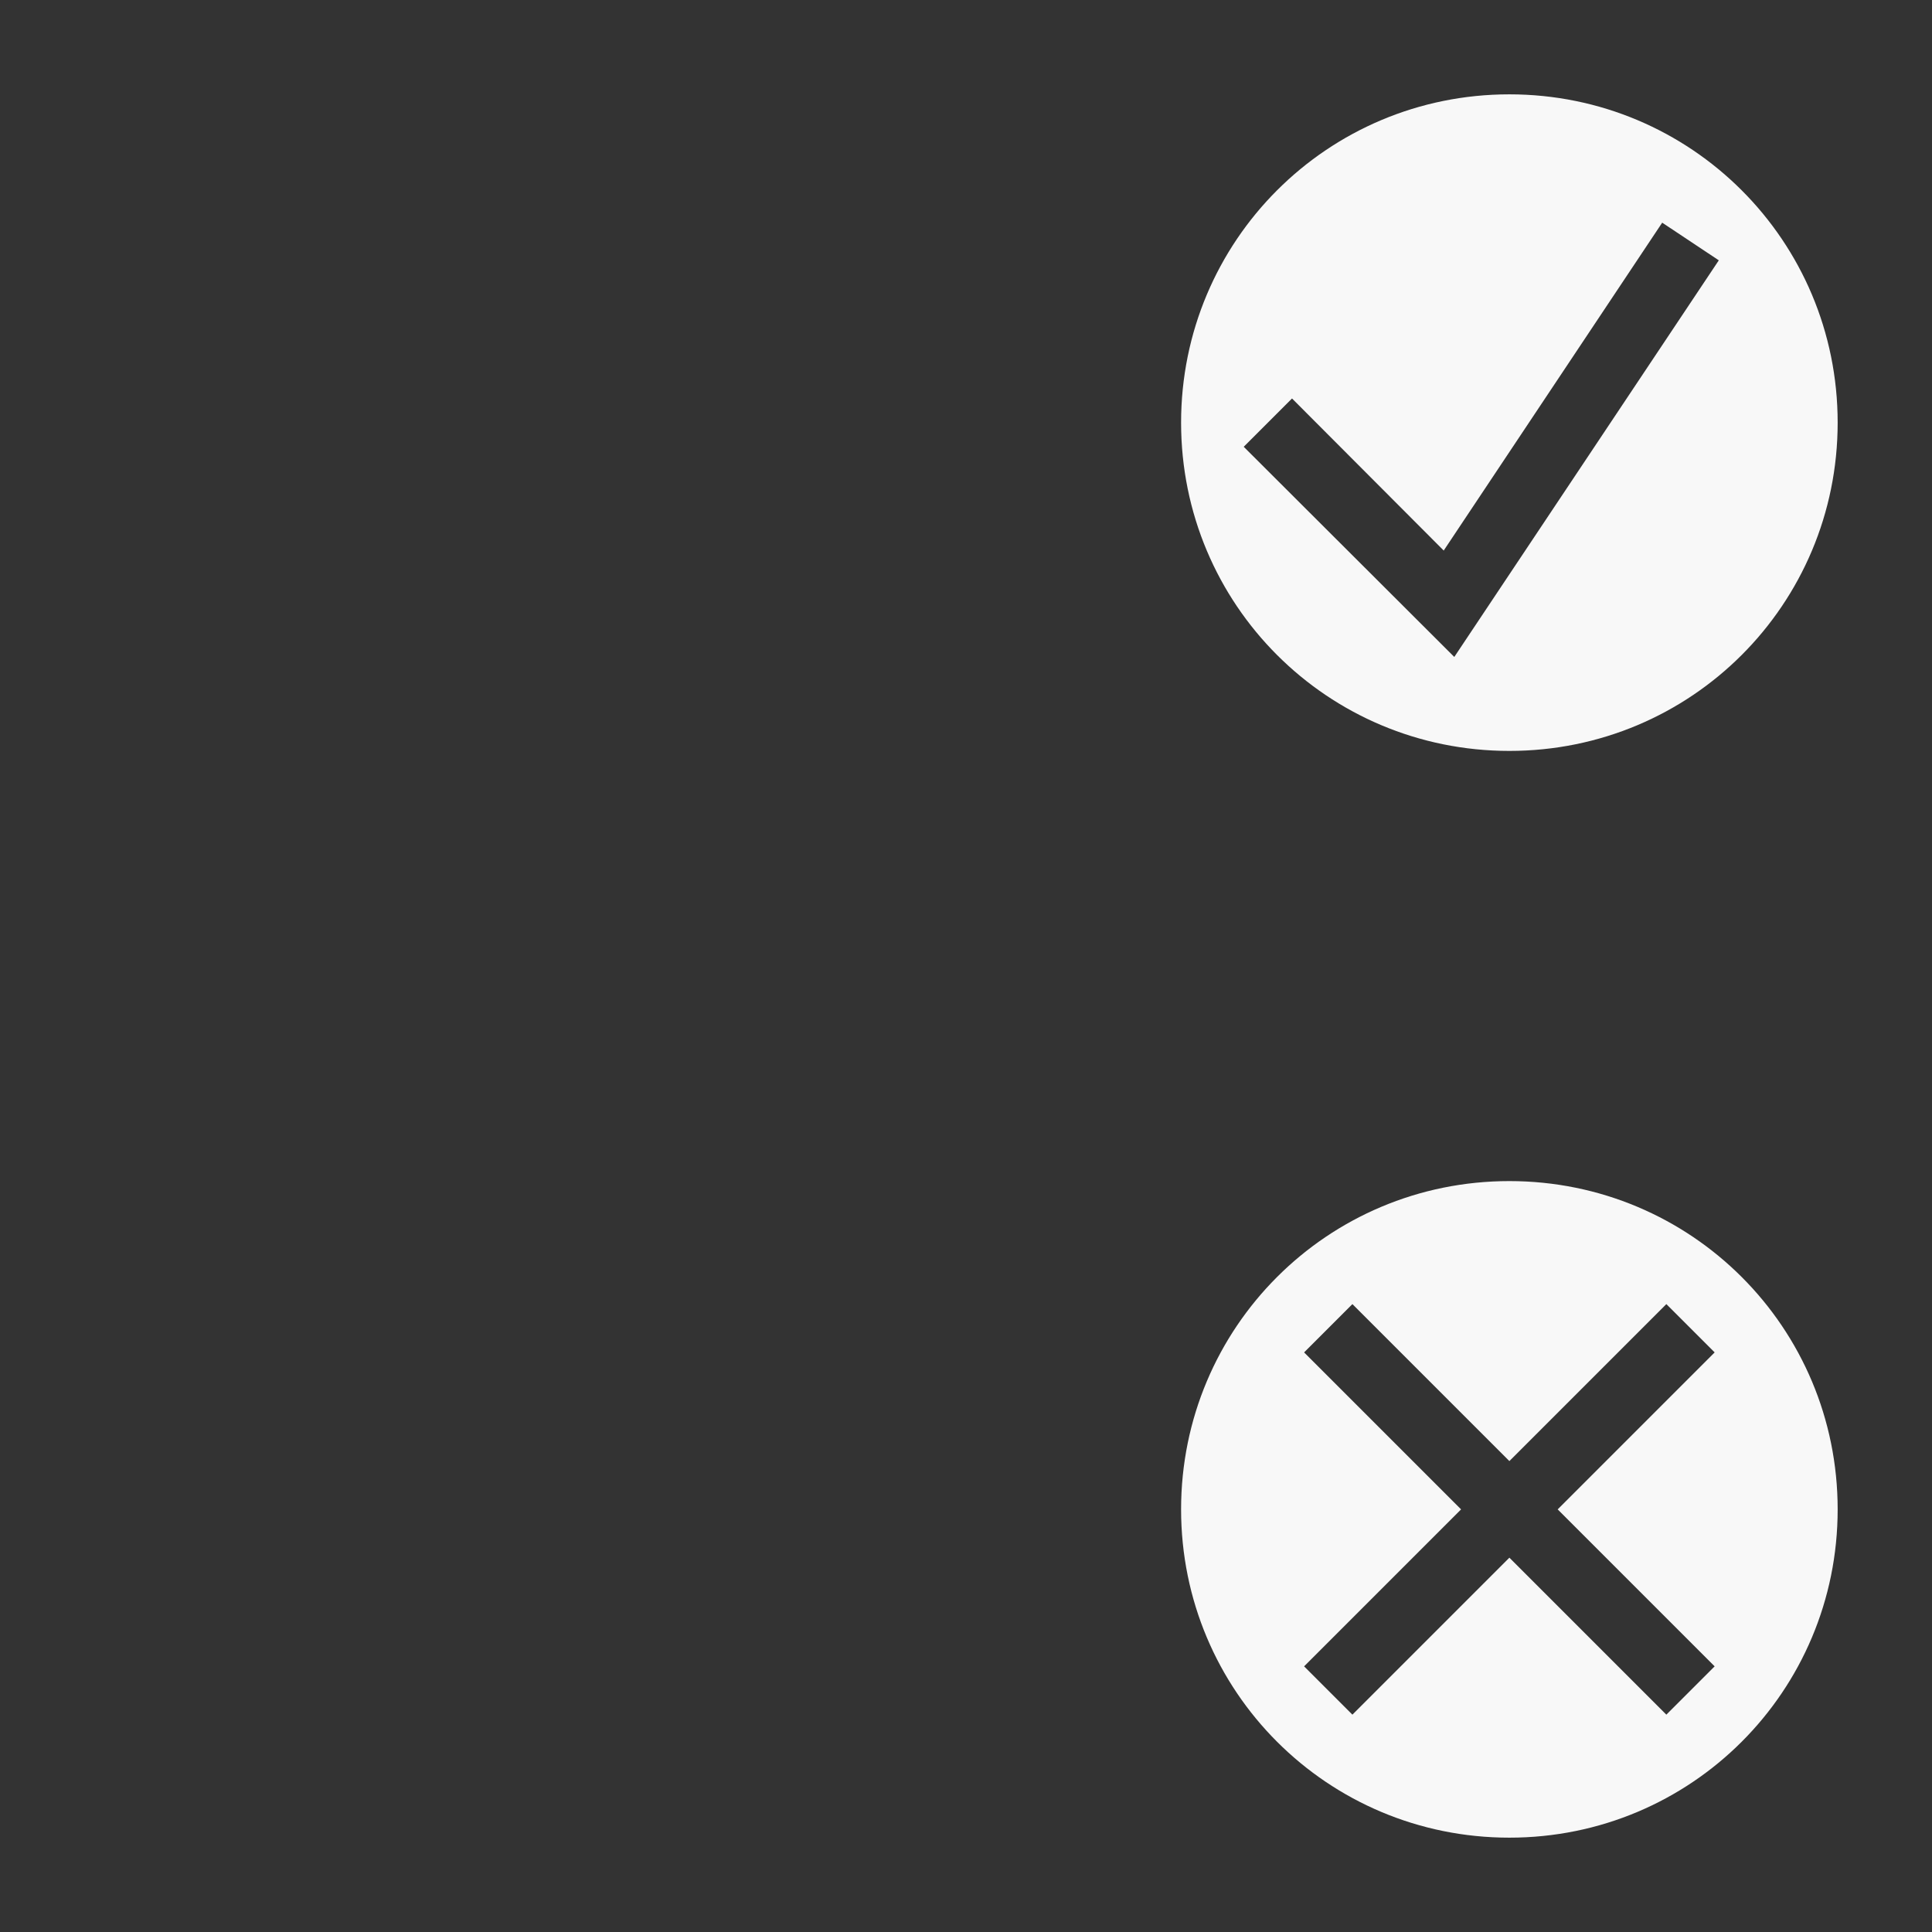
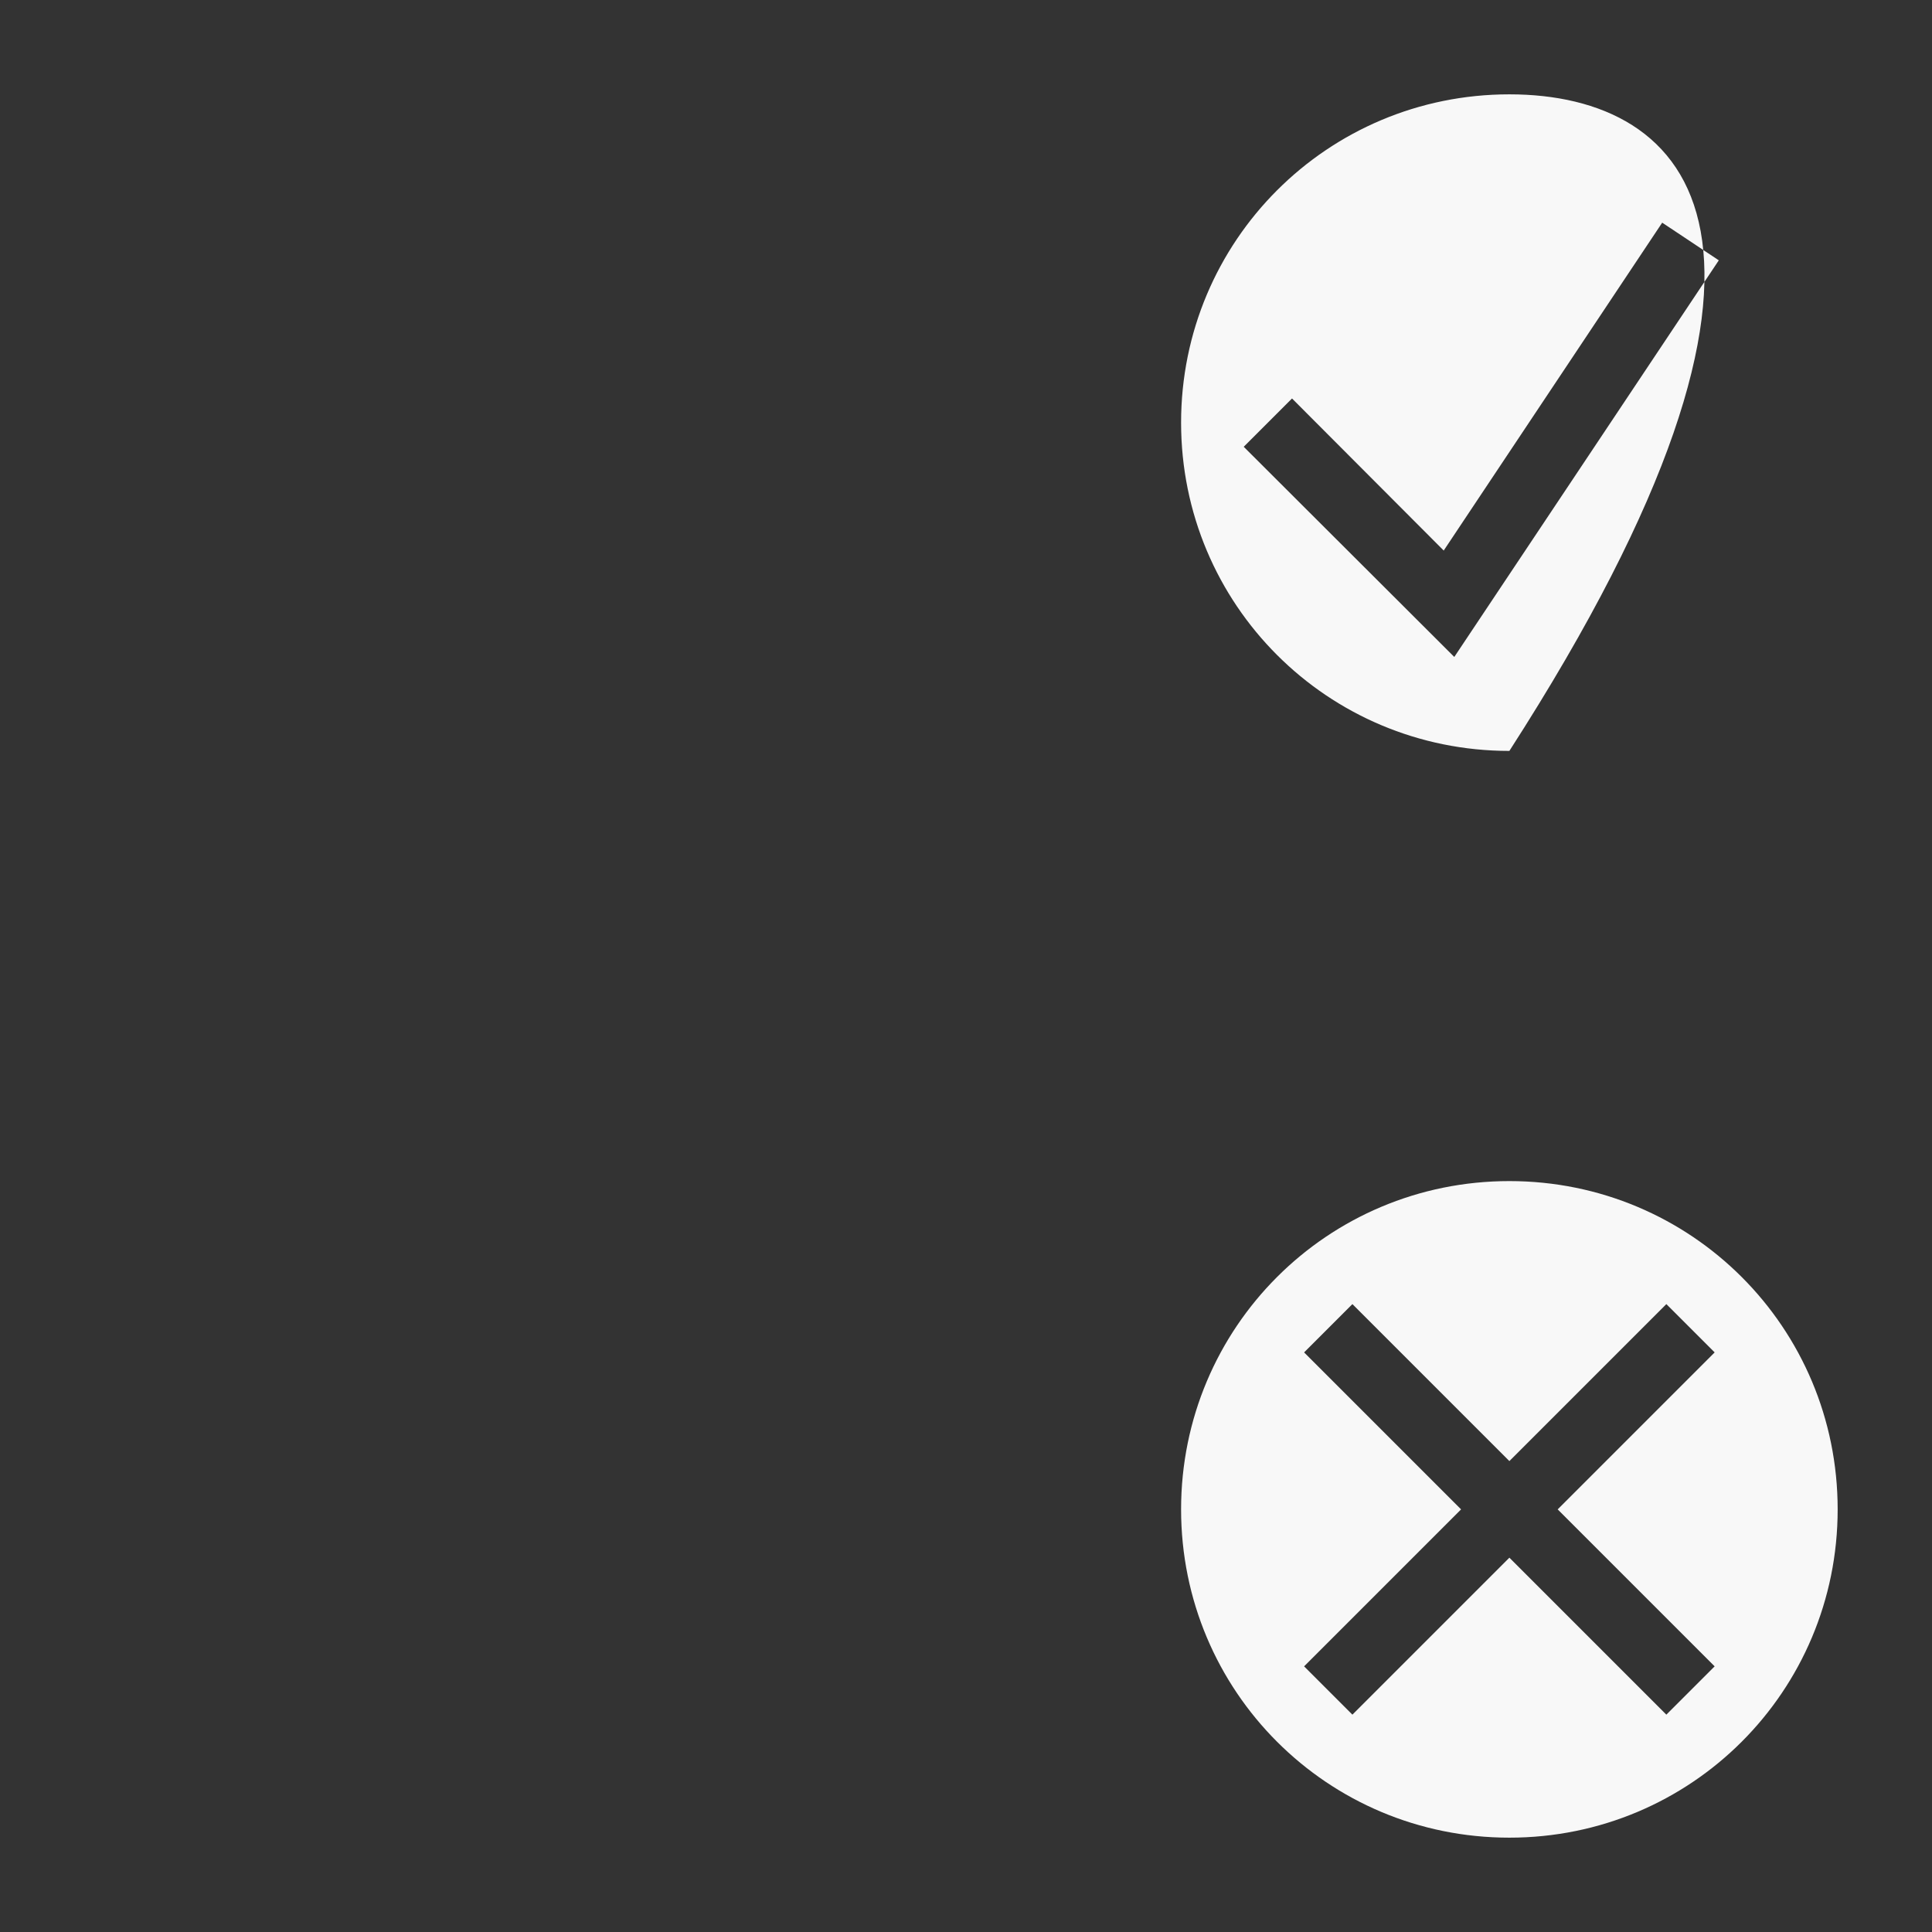
<svg xmlns="http://www.w3.org/2000/svg" width="310" height="310" viewBox="0 0 310 310" fill="none">
  <rect x="0" y="0" width="310" height="310" fill="#333333" stroke="none" />
-   <path d="M242.188 15.137C213.004 15.137 189.512 38.653 189.512 67.812C189.512 96.996 213.004 120.488 242.188 120.488C271.371 120.488 294.863 96.996 294.863 67.812C294.863 38.653 271.371 15.137 242.188 15.137ZM266.709 35.729L275.791 41.771L233.348 105.412L199.562 71.688L207.312 63.938L231.652 88.338L266.709 35.729ZM242.188 189.512C213.004 189.512 189.512 213.004 189.512 242.188C189.512 271.371 213.004 294.863 242.188 294.863C271.371 294.863 294.863 271.371 294.863 242.188C294.863 213.004 271.371 189.512 242.188 189.512ZM217 209.25L242.188 234.438L267.375 209.25L275.125 217L249.938 242.188L275.125 267.375L267.375 275.125L242.188 249.938L217 275.125L209.25 267.375L234.438 242.188L209.25 217L217 209.25Z" fill="#F8F8F8" />
+   <path d="M242.188 15.137C213.004 15.137 189.512 38.653 189.512 67.812C189.512 96.996 213.004 120.488 242.188 120.488C294.863 38.653 271.371 15.137 242.188 15.137ZM266.709 35.729L275.791 41.771L233.348 105.412L199.562 71.688L207.312 63.938L231.652 88.338L266.709 35.729ZM242.188 189.512C213.004 189.512 189.512 213.004 189.512 242.188C189.512 271.371 213.004 294.863 242.188 294.863C271.371 294.863 294.863 271.371 294.863 242.188C294.863 213.004 271.371 189.512 242.188 189.512ZM217 209.25L242.188 234.438L267.375 209.25L275.125 217L249.938 242.188L275.125 267.375L267.375 275.125L242.188 249.938L217 275.125L209.25 267.375L234.438 242.188L209.25 217L217 209.25Z" fill="#F8F8F8" />
</svg>